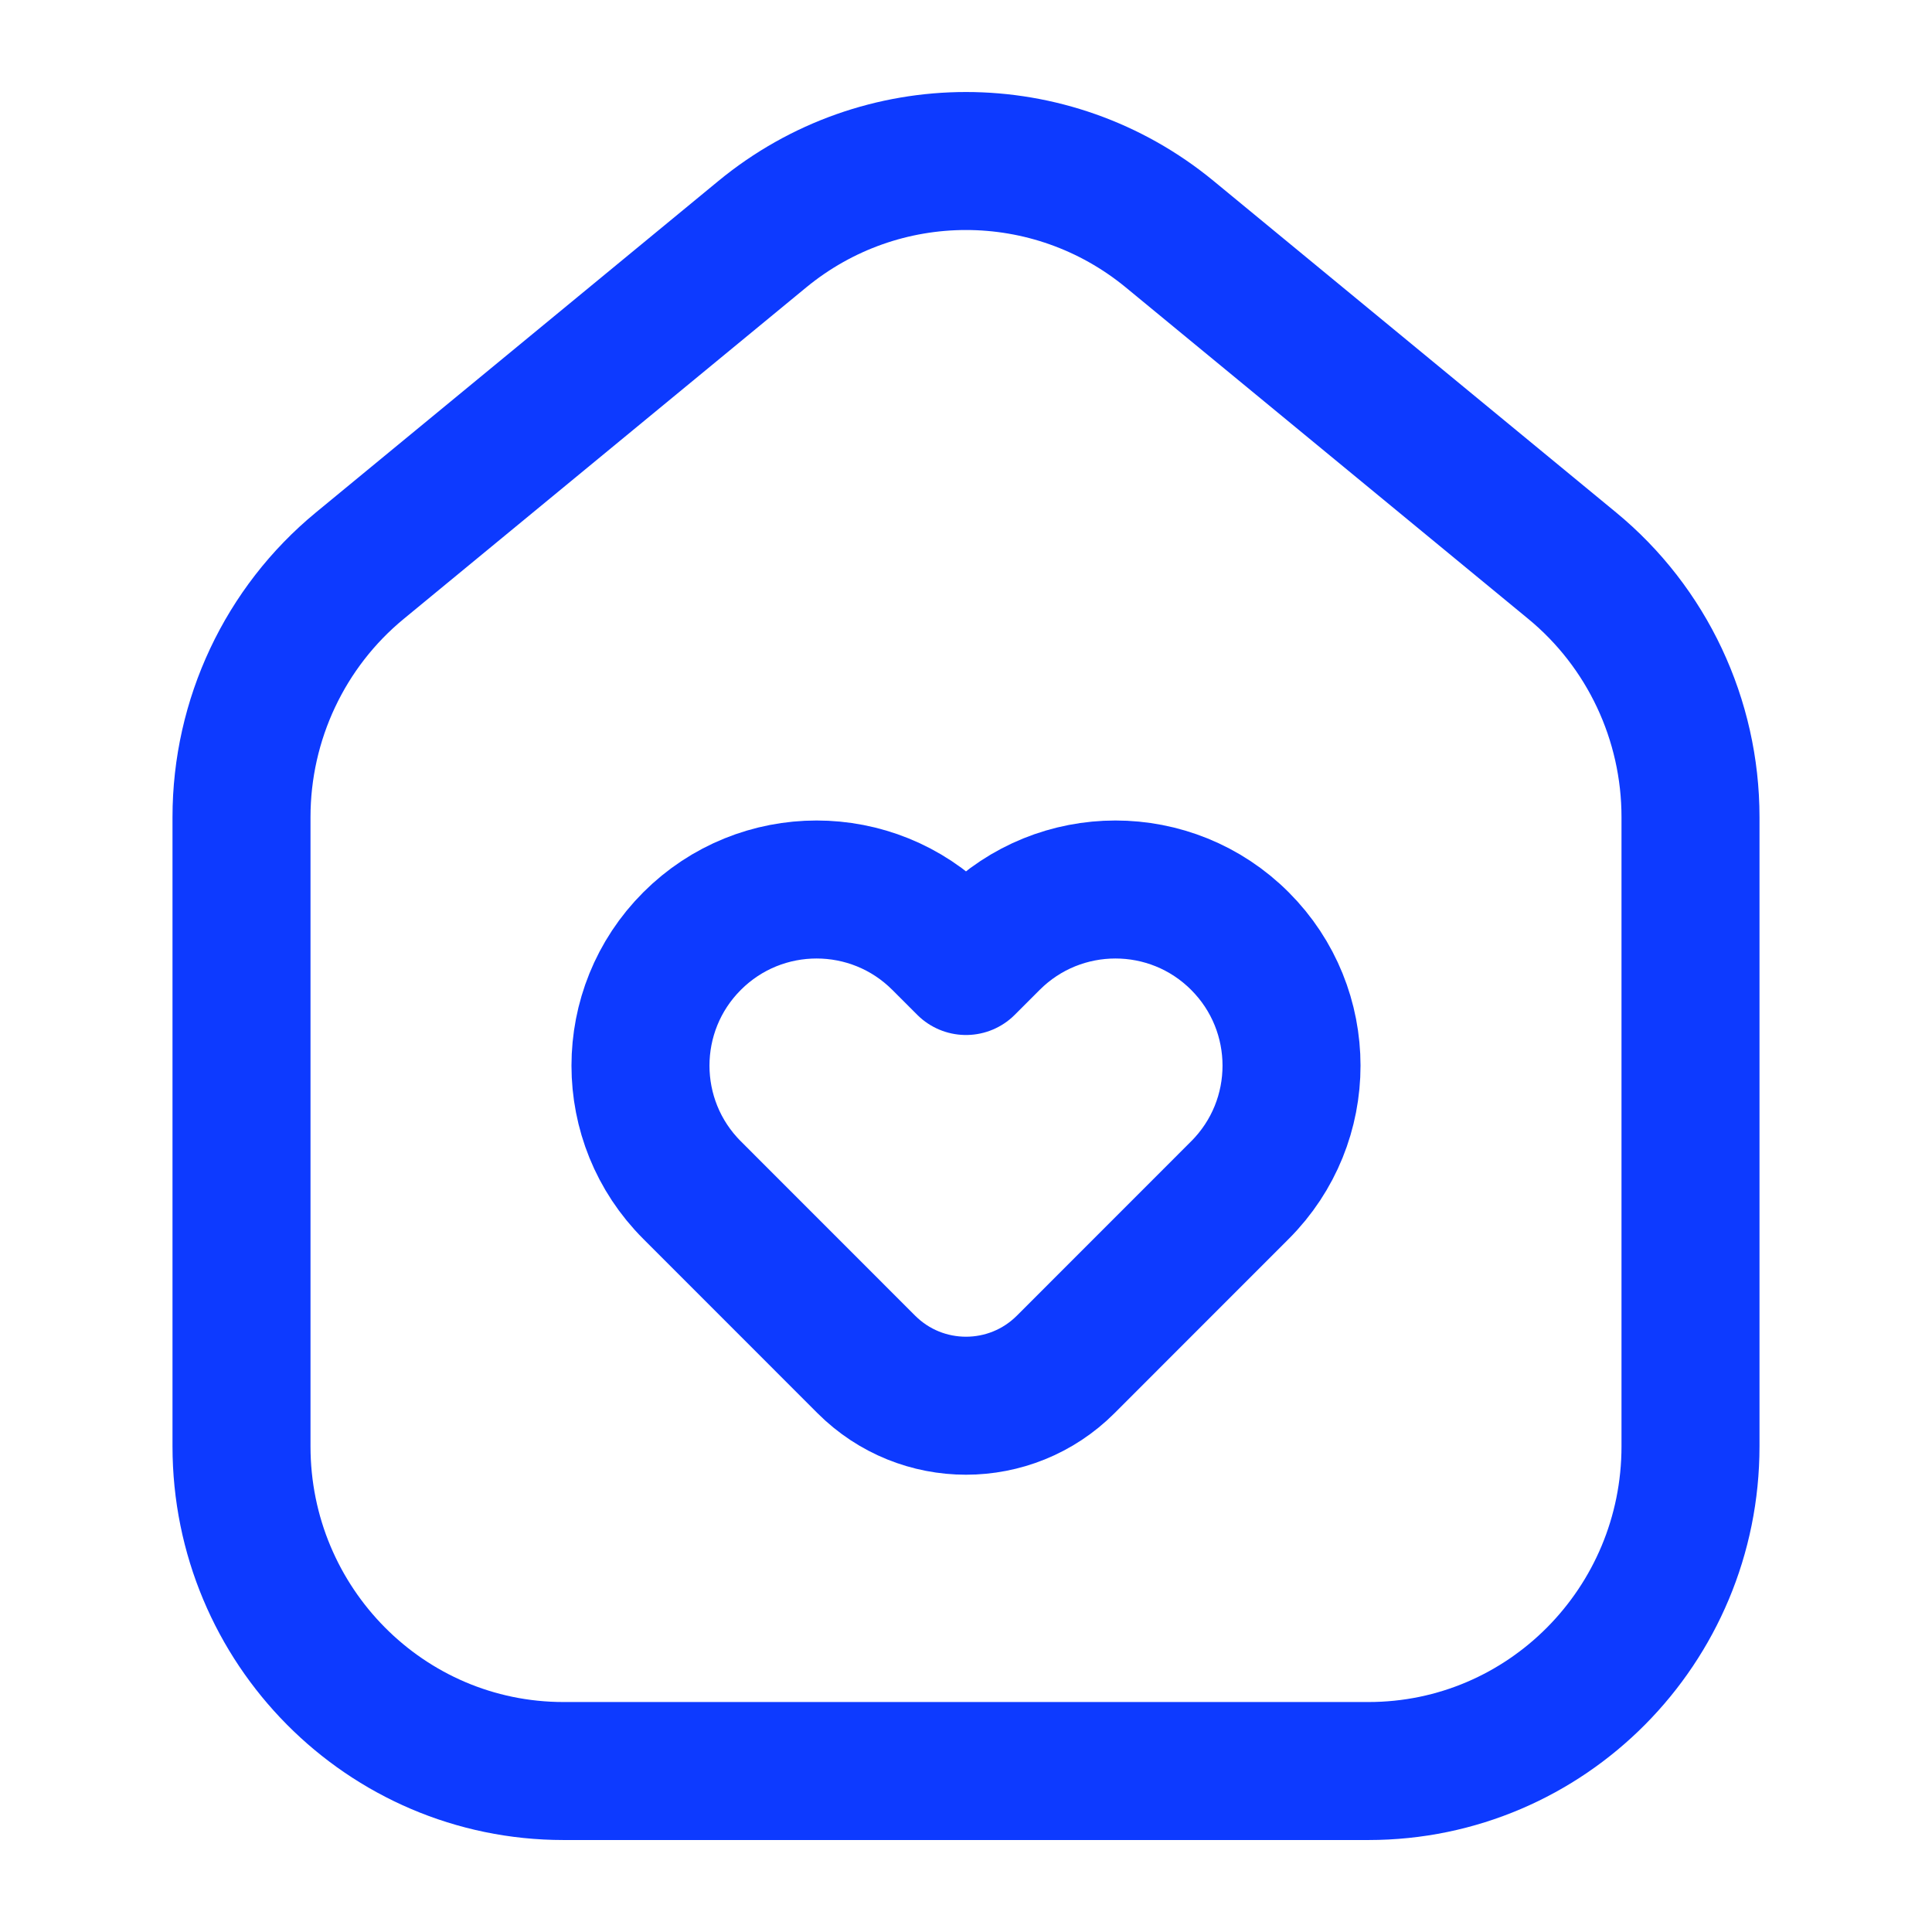
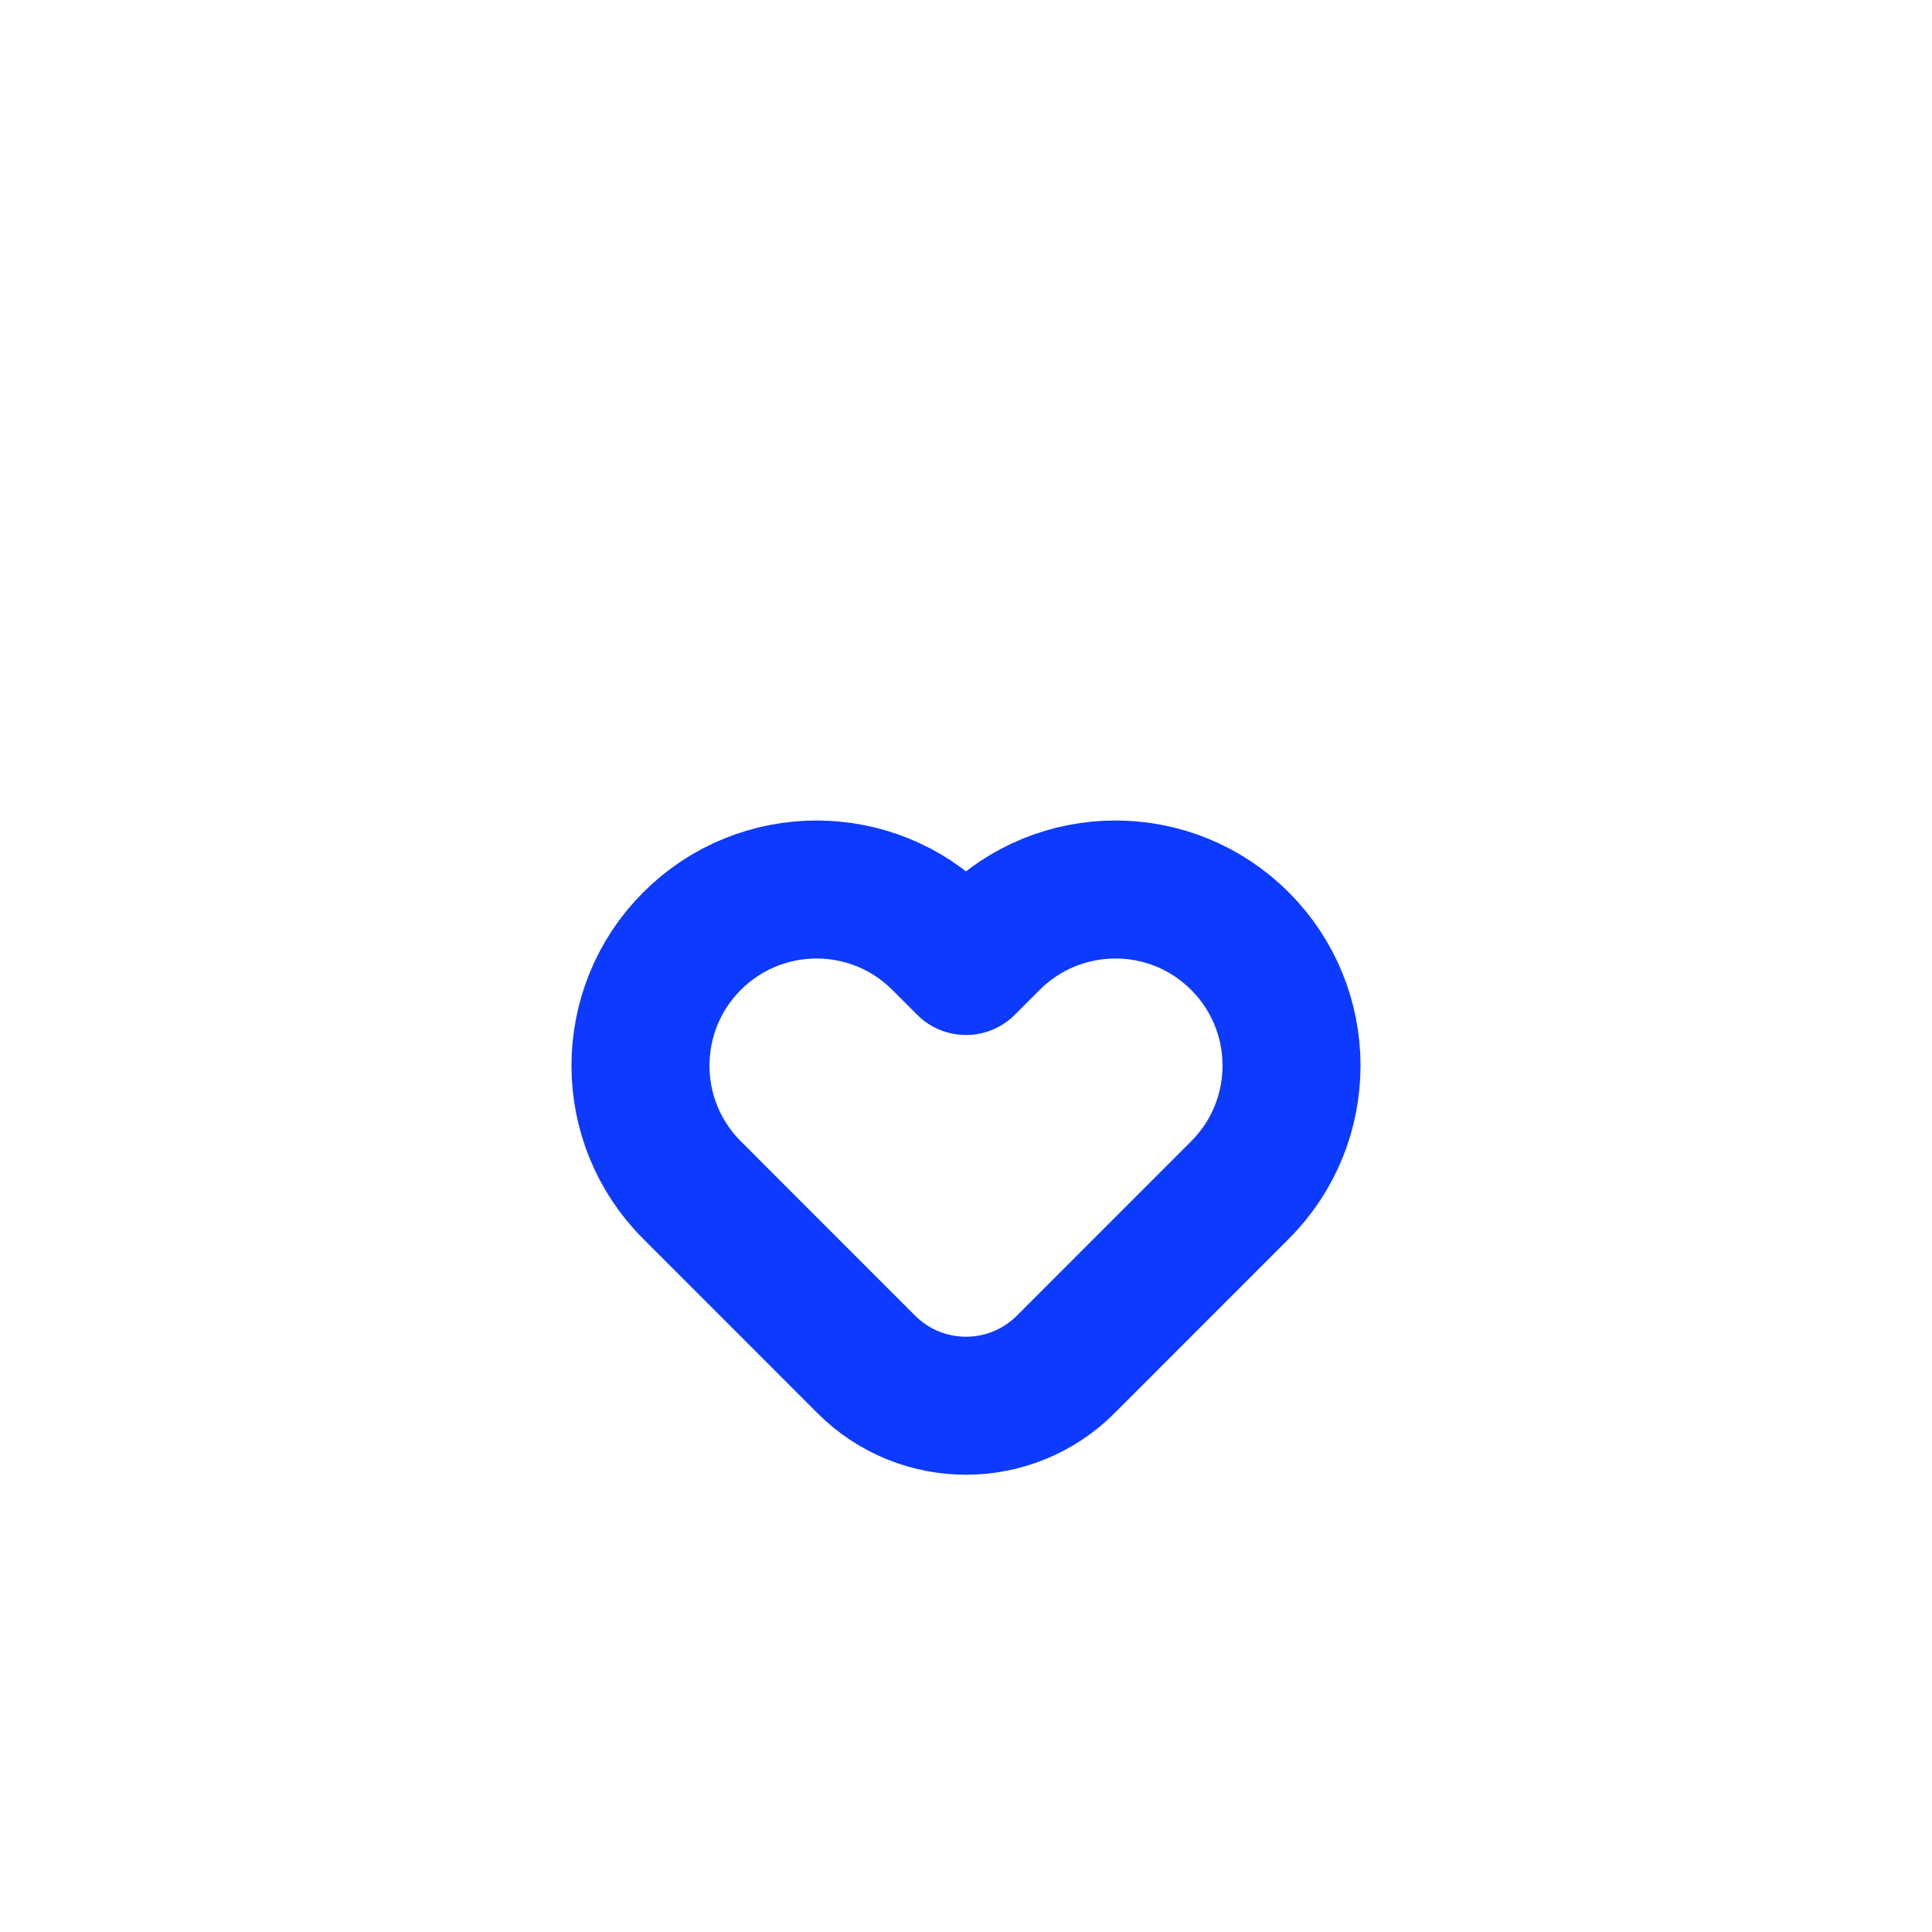
<svg xmlns="http://www.w3.org/2000/svg" width="28" height="28" viewBox="0 0 28 28" fill="none">
  <g id="Huge-icon/smart house/outline/home-favourite">
    <g id="Vector">
-       <path d="M24.5 20.961V11.842C24.5 10.429 23.87 9.091 22.785 8.198L16.952 3.394C15.234 1.98 12.766 1.98 11.048 3.394L5.215 8.198C4.13 9.091 3.5 10.429 3.5 11.842V20.961C3.5 23.56 5.589 25.667 8.167 25.667H19.833C22.411 25.667 24.5 23.56 24.5 20.961Z" stroke="#0D3AFF" stroke-width="2" stroke-linejoin="round" />
      <path d="M14.361 13.639L14 14L13.639 13.639C12.642 12.642 11.027 12.642 10.03 13.639C9.033 14.636 9.033 16.252 10.03 17.248L12.556 19.775C13.354 20.572 14.646 20.572 15.444 19.775L17.97 17.248C18.967 16.252 18.967 14.636 17.97 13.639C16.974 12.642 15.358 12.642 14.361 13.639Z" stroke="#0D3AFF" stroke-width="2" stroke-linejoin="round" />
    </g>
  </g>
</svg>